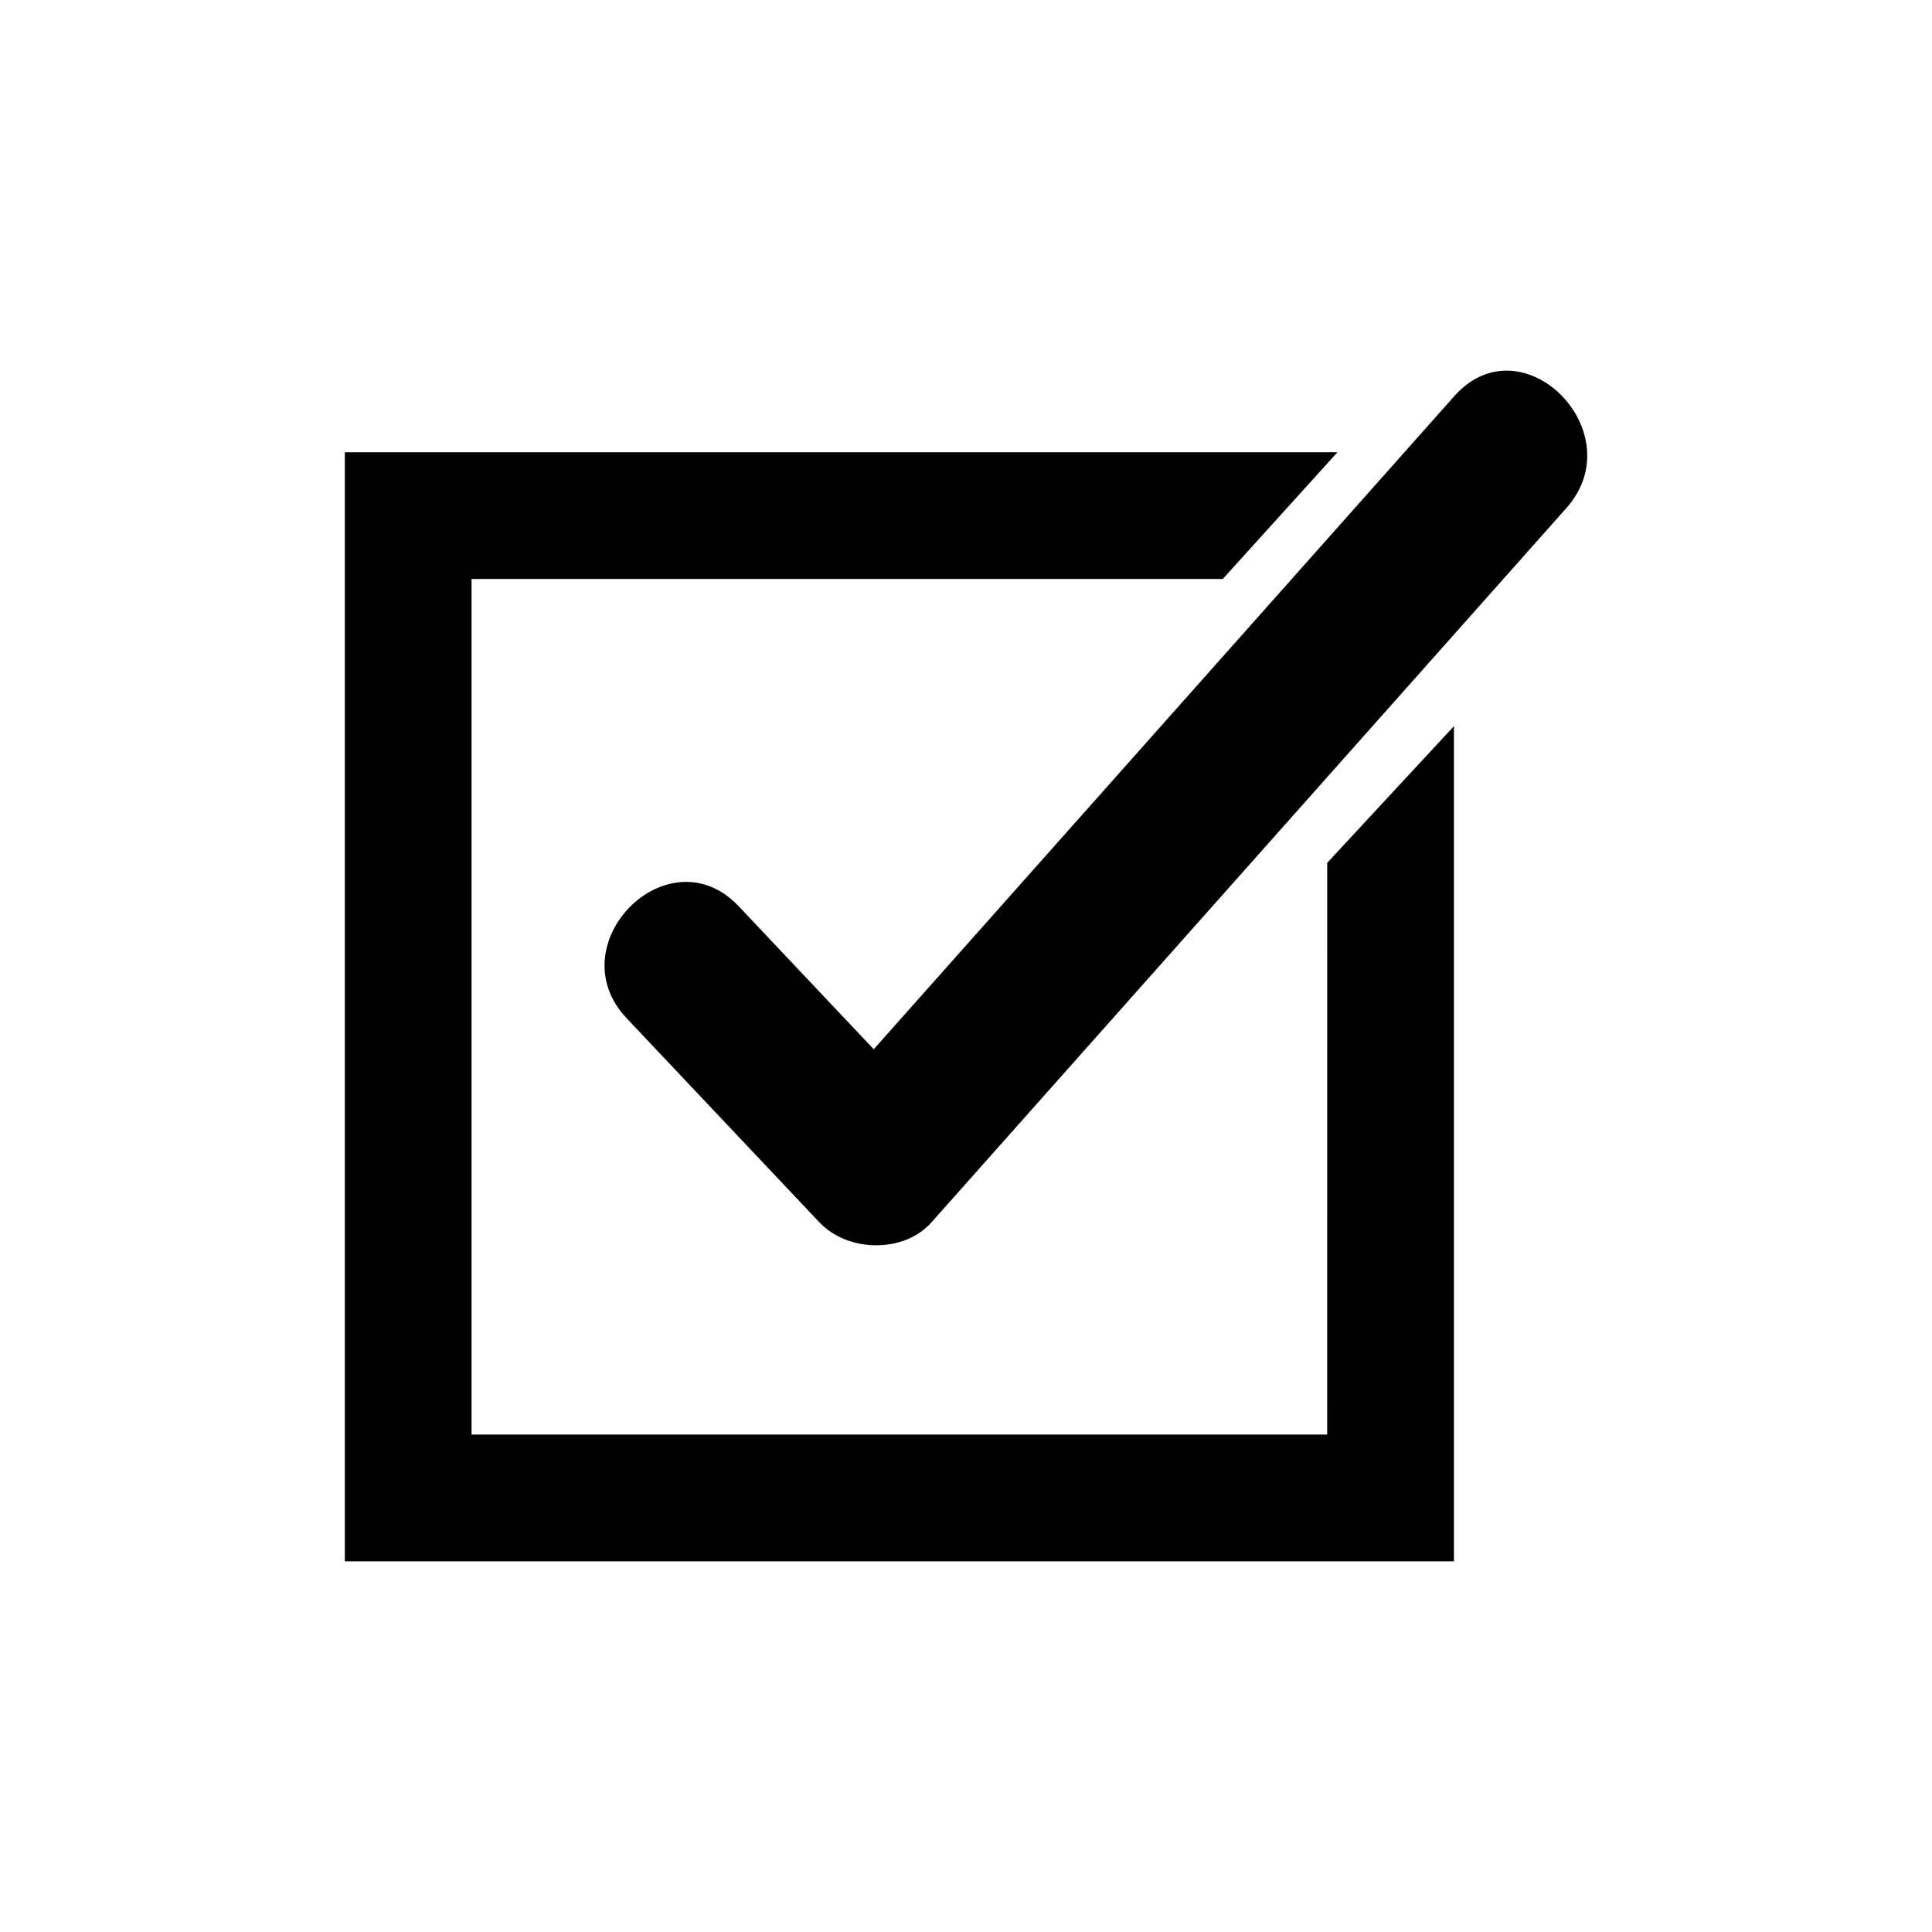
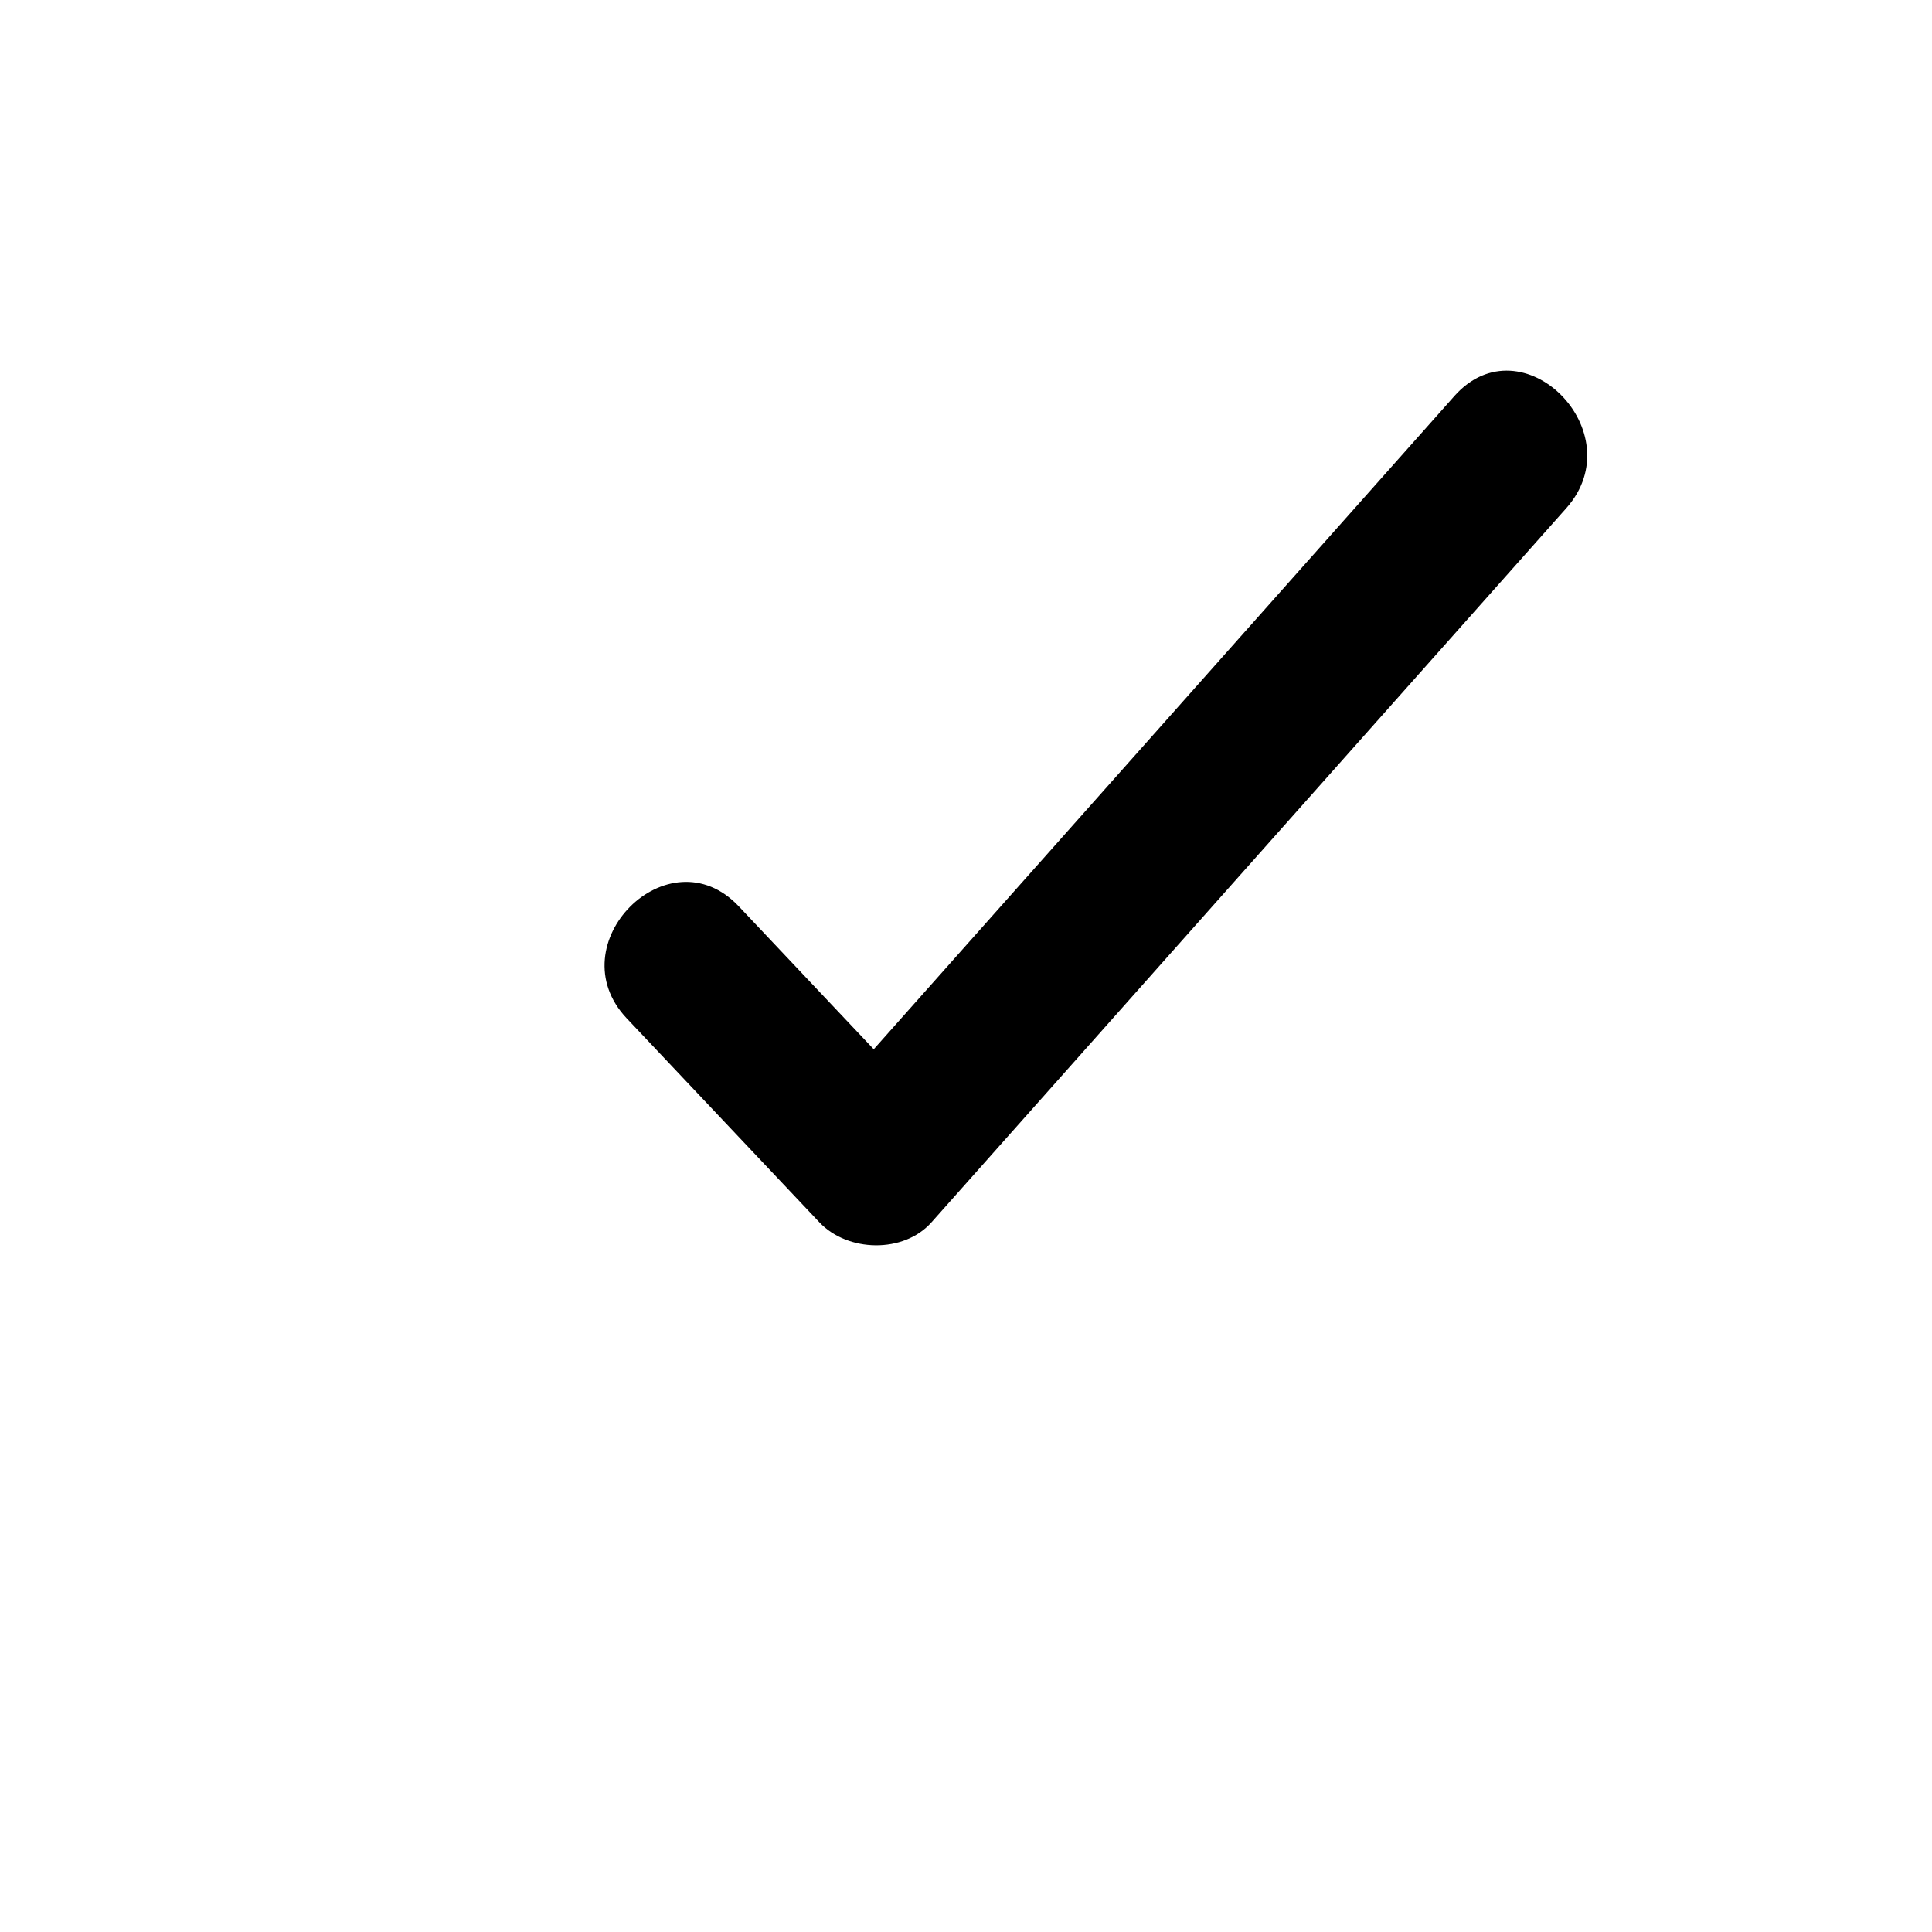
<svg xmlns="http://www.w3.org/2000/svg" fill="#000000" width="800px" height="800px" version="1.1" viewBox="144 144 512 512">
  <g>
    <path d="m529.4 248.99c-51.281 57.691-102.57 115.38-153.85 173.07-11.926-12.629-23.852-25.254-35.777-37.883-18.59-19.684-48.238 10.043-29.688 29.688 17.023 18.023 34.047 36.051 51.07 54.074 7.457 7.898 22.297 8.312 29.688 0 56.082-63.09 112.16-126.18 168.24-189.27 17.902-20.133-11.691-49.93-29.684-29.684z" />
-     <path d="m495.71 524.18h-226.75v-226.75h199.09l30.391-33.586h-263.06v293.93h293.93v-221.34l-33.586 36.23z" />
  </g>
</svg>